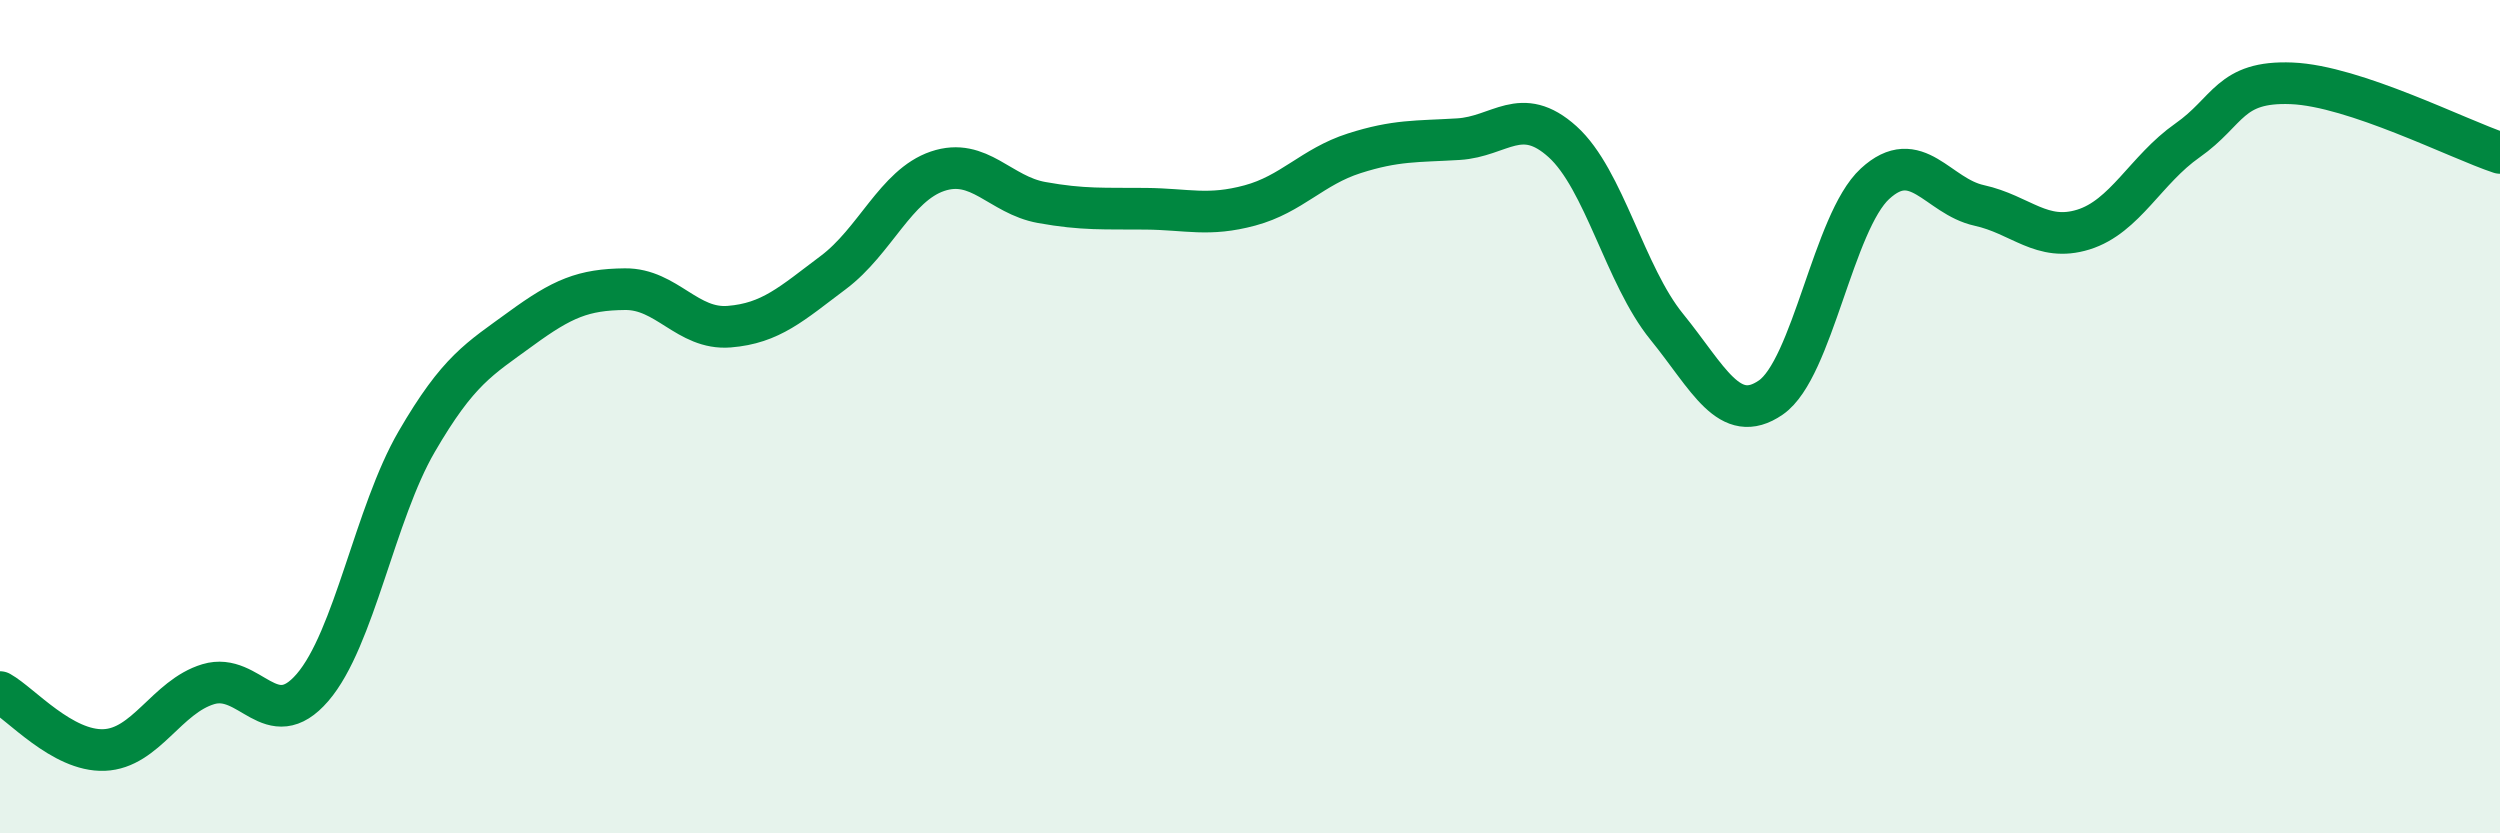
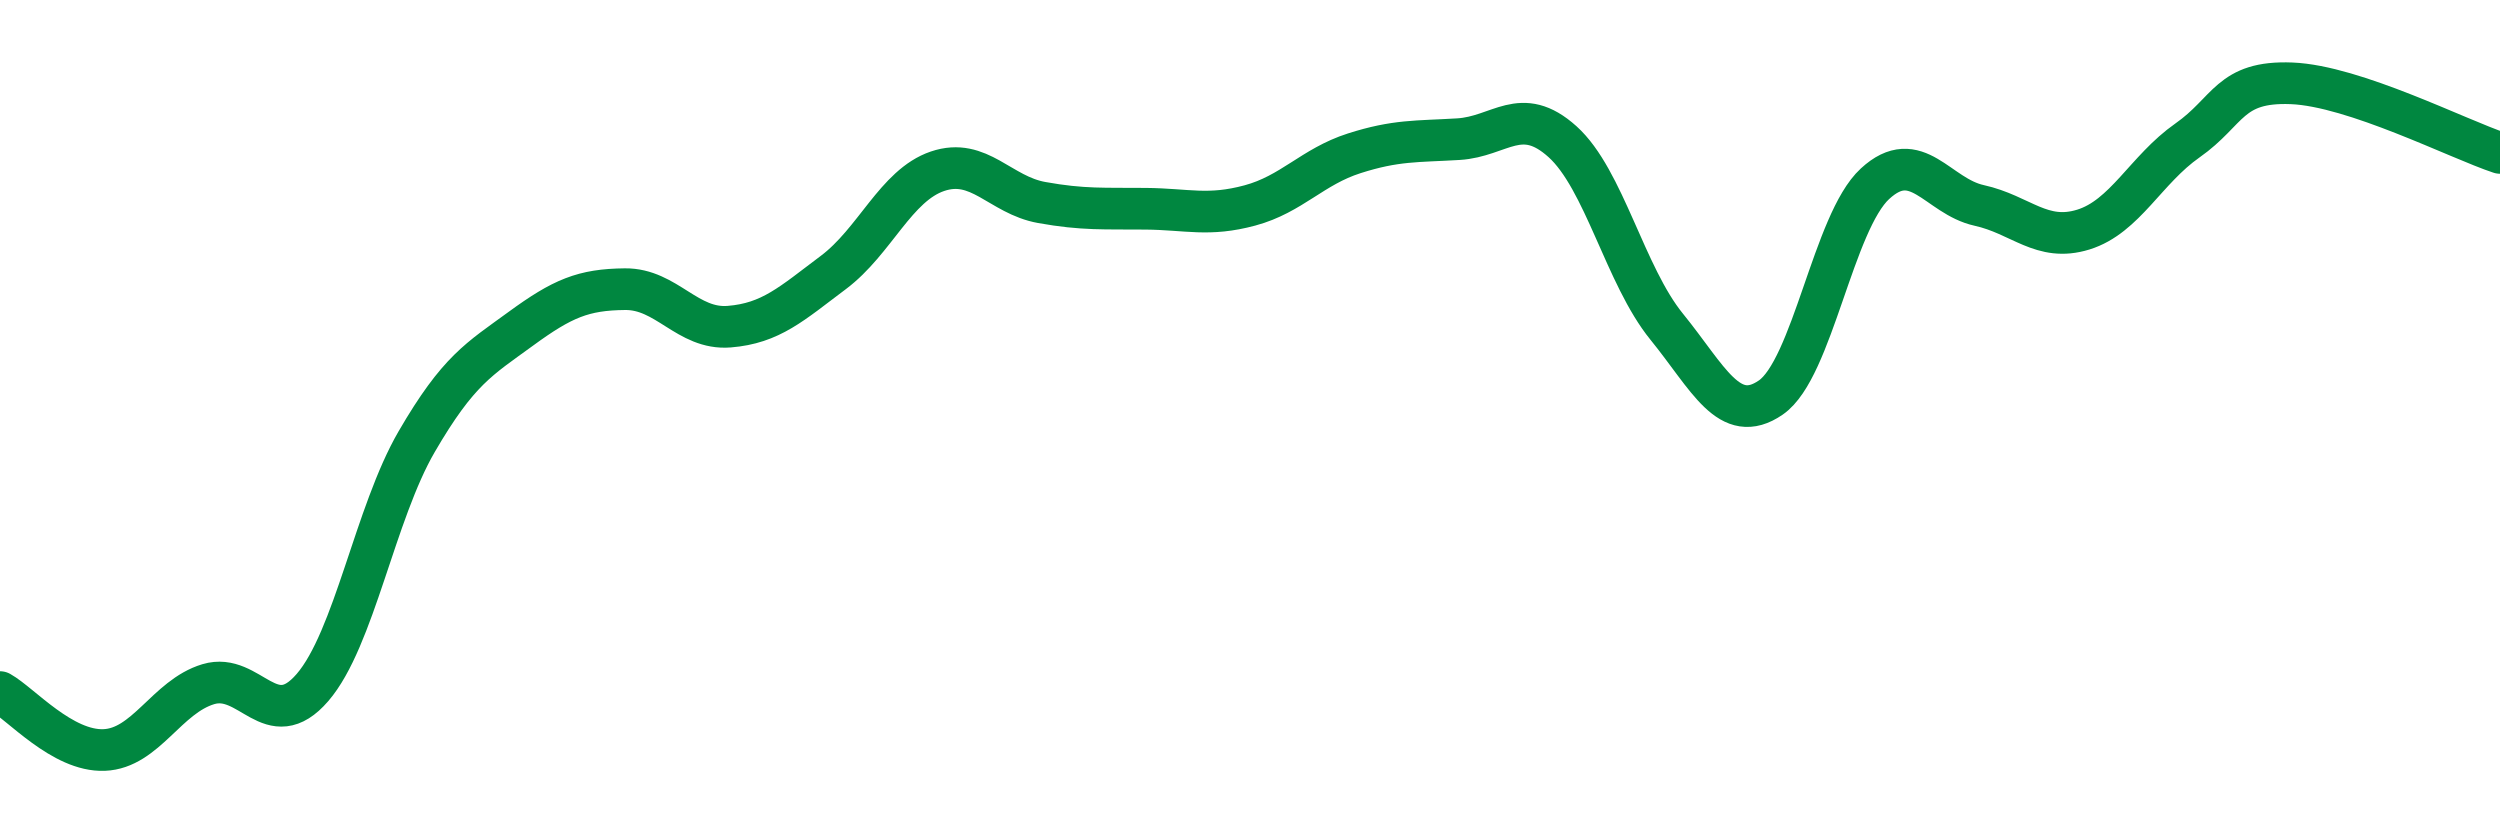
<svg xmlns="http://www.w3.org/2000/svg" width="60" height="20" viewBox="0 0 60 20">
-   <path d="M 0,16.61 C 0.5,16.89 1.5,18.04 2.5,18 C 3.5,17.96 4,16.72 5,16.42 C 6,16.12 6.5,17.66 7.5,16.5 C 8.5,15.34 9,12.32 10,10.6 C 11,8.88 11.5,8.62 12.5,7.89 C 13.5,7.16 14,6.95 15,6.94 C 16,6.93 16.5,7.92 17.5,7.84 C 18.5,7.76 19,7.29 20,6.54 C 21,5.79 21.5,4.45 22.5,4.11 C 23.5,3.77 24,4.68 25,4.86 C 26,5.04 26.5,5 27.5,5.01 C 28.5,5.02 29,5.2 30,4.93 C 31,4.66 31.5,4 32.5,3.68 C 33.5,3.36 34,3.4 35,3.34 C 36,3.28 36.5,2.5 37.5,3.4 C 38.5,4.3 39,6.61 40,7.84 C 41,9.07 41.5,10.23 42.5,9.54 C 43.5,8.85 44,5.33 45,4.41 C 46,3.49 46.5,4.71 47.5,4.93 C 48.5,5.15 49,5.82 50,5.51 C 51,5.2 51.5,4.07 52.5,3.37 C 53.5,2.67 53.5,1.94 55,2 C 56.5,2.06 59,3.34 60,3.67L60 20L0 20Z" fill="#008740" opacity="0.1" stroke-linecap="round" stroke-linejoin="round" />
  <path d="M 0,16.61 C 0.5,16.89 1.5,18.04 2.5,18 C 3.5,17.96 4,16.72 5,16.42 C 6,16.12 6.5,17.66 7.5,16.5 C 8.5,15.34 9,12.32 10,10.6 C 11,8.88 11.5,8.62 12.5,7.89 C 13.5,7.16 14,6.95 15,6.94 C 16,6.93 16.5,7.92 17.5,7.84 C 18.5,7.76 19,7.29 20,6.54 C 21,5.79 21.5,4.45 22.5,4.11 C 23.5,3.77 24,4.68 25,4.86 C 26,5.04 26.5,5 27.5,5.01 C 28.5,5.02 29,5.2 30,4.93 C 31,4.66 31.5,4 32.5,3.68 C 33.5,3.36 34,3.4 35,3.34 C 36,3.28 36.5,2.5 37.5,3.4 C 38.5,4.3 39,6.61 40,7.84 C 41,9.07 41.5,10.23 42.5,9.54 C 43.5,8.85 44,5.33 45,4.41 C 46,3.49 46.5,4.71 47.5,4.93 C 48.5,5.15 49,5.82 50,5.51 C 51,5.2 51.5,4.07 52.5,3.37 C 53.5,2.67 53.5,1.94 55,2 C 56.5,2.06 59,3.34 60,3.67" stroke="#008740" stroke-width="1" fill="none" stroke-linecap="round" stroke-linejoin="round" />
</svg>